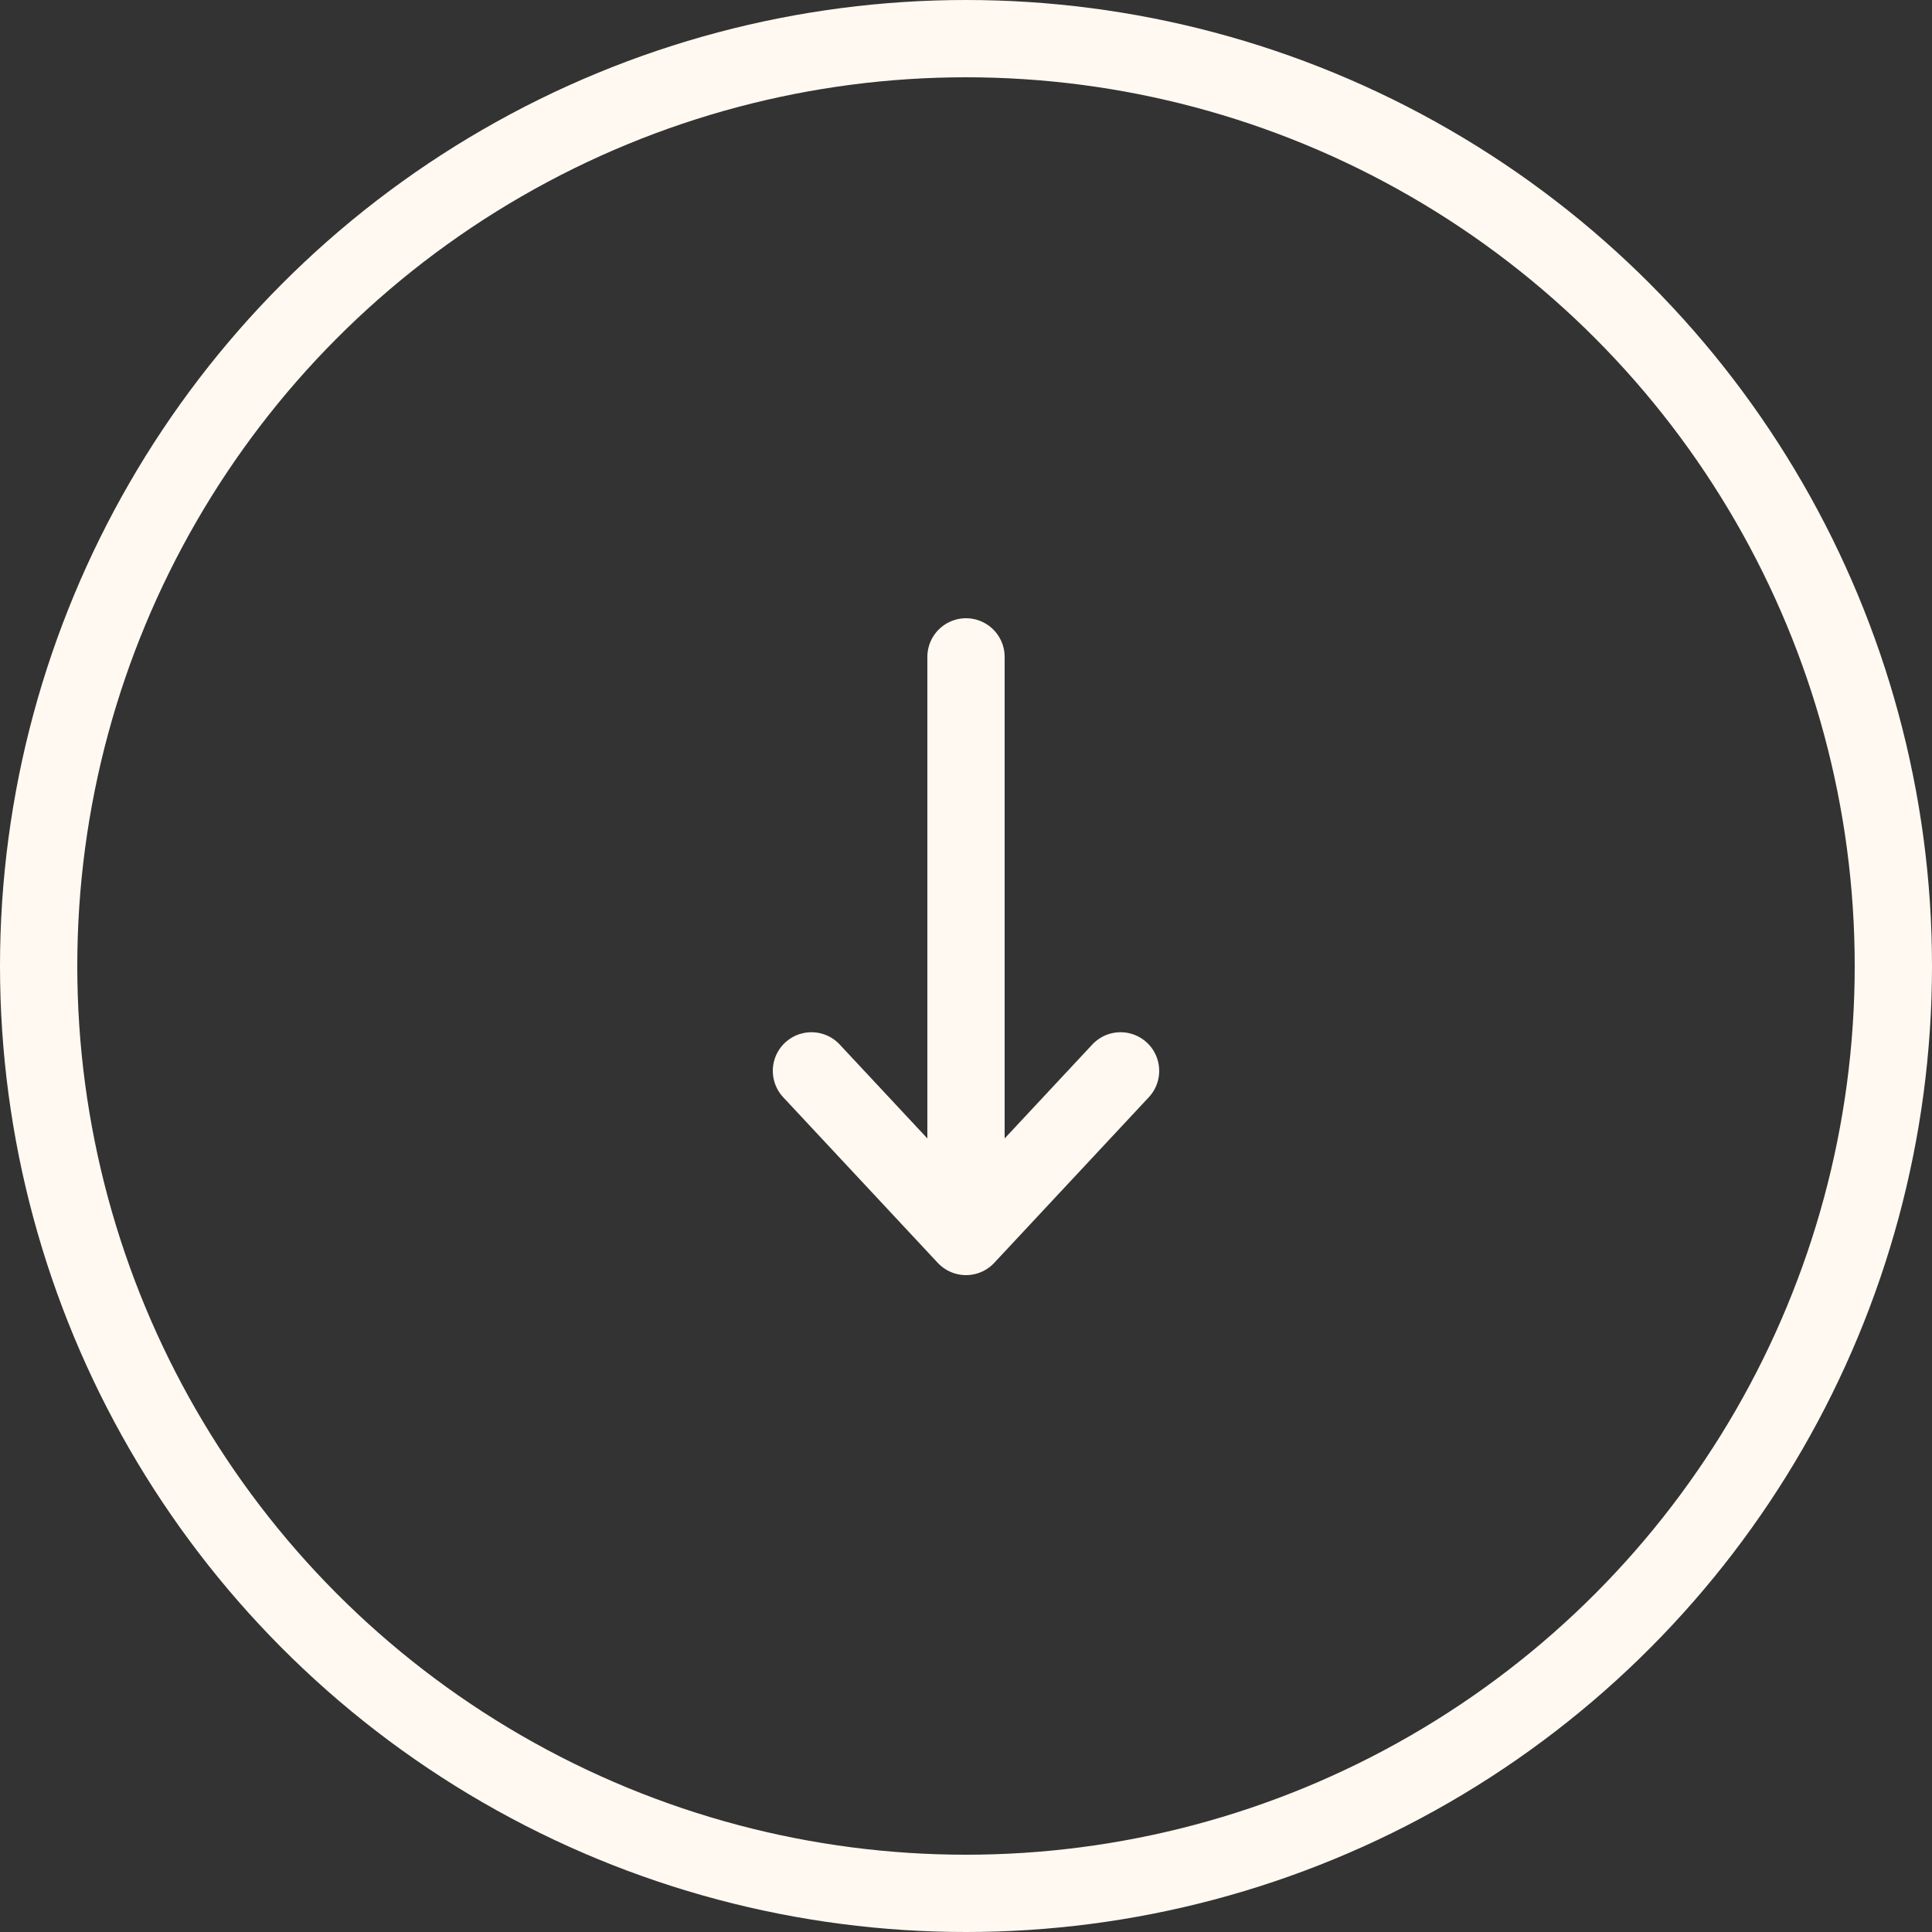
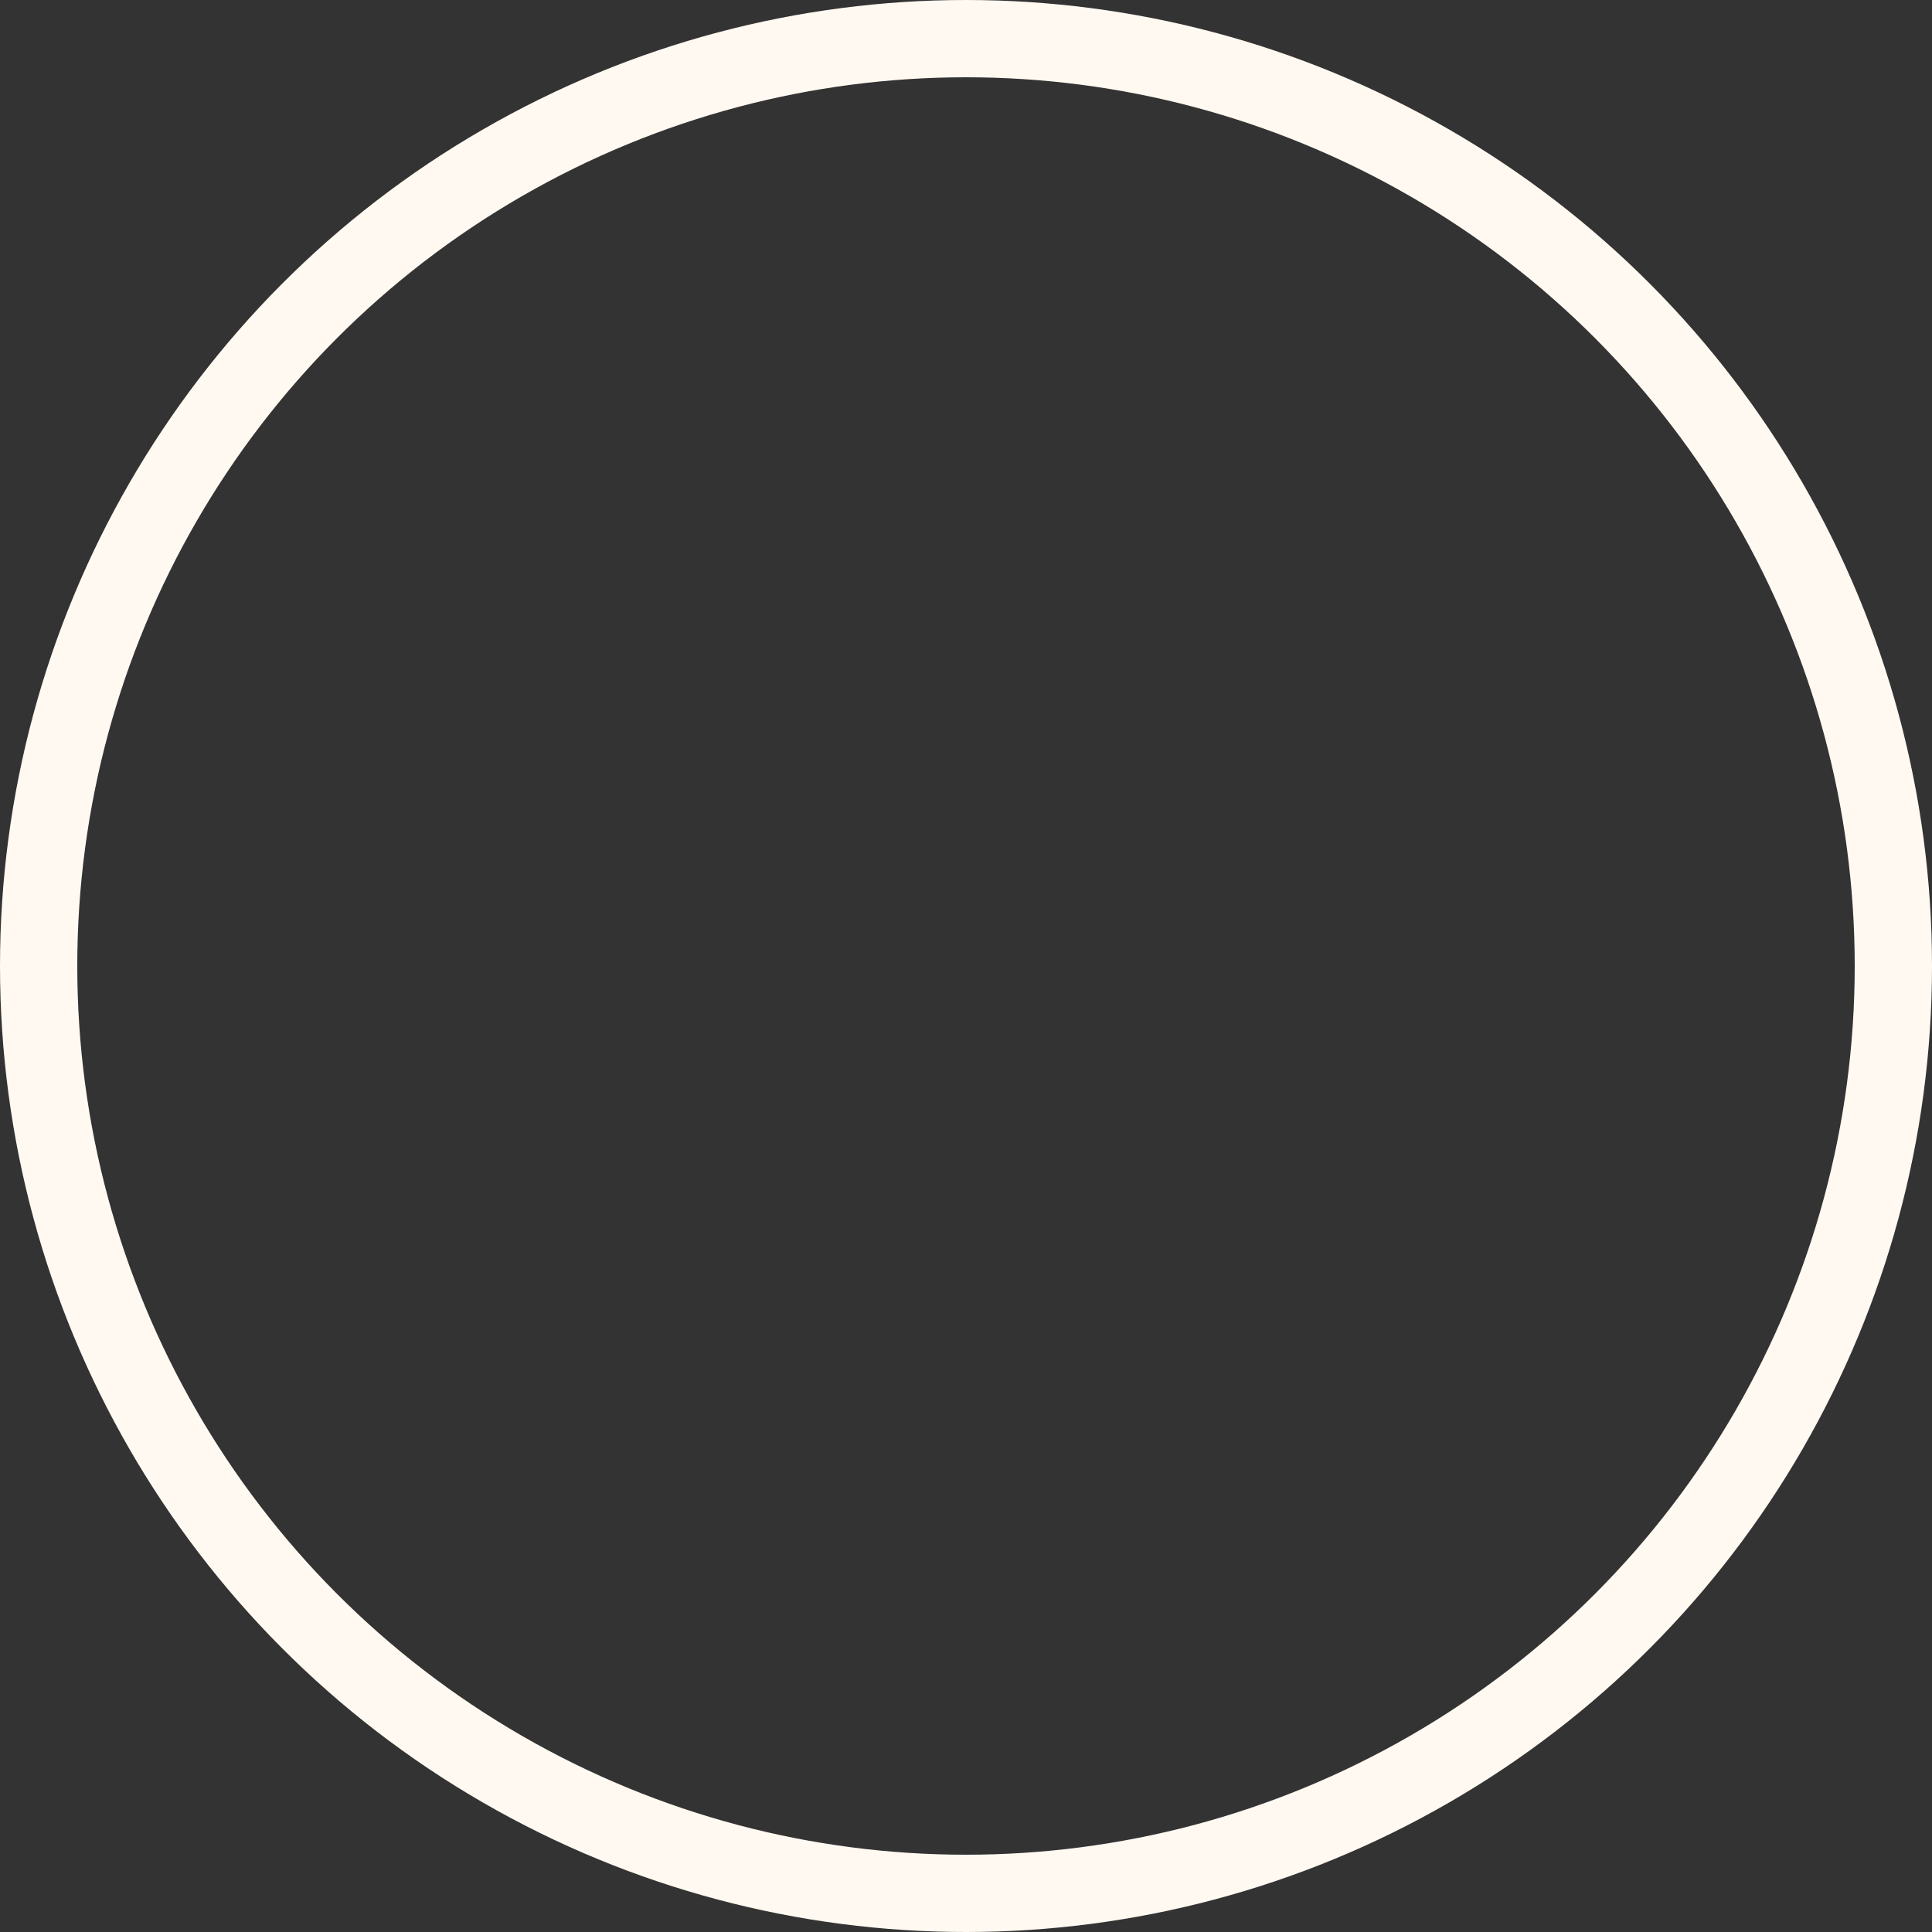
<svg xmlns="http://www.w3.org/2000/svg" width="50" height="50" viewBox="0 0 50 50" fill="none">
  <rect x="0" y="0" width="50" height="50" fill="#333333" stroke="none" />
-   <path d="M25 17V32M25 32L29 27.714M25 32L21 27.714" stroke="#FFF9F1" stroke-width="2" stroke-linecap="round" stroke-linejoin="round" />
  <circle cx="25" cy="25" r="24" stroke="#FFF9F1" stroke-width="2" />
</svg>